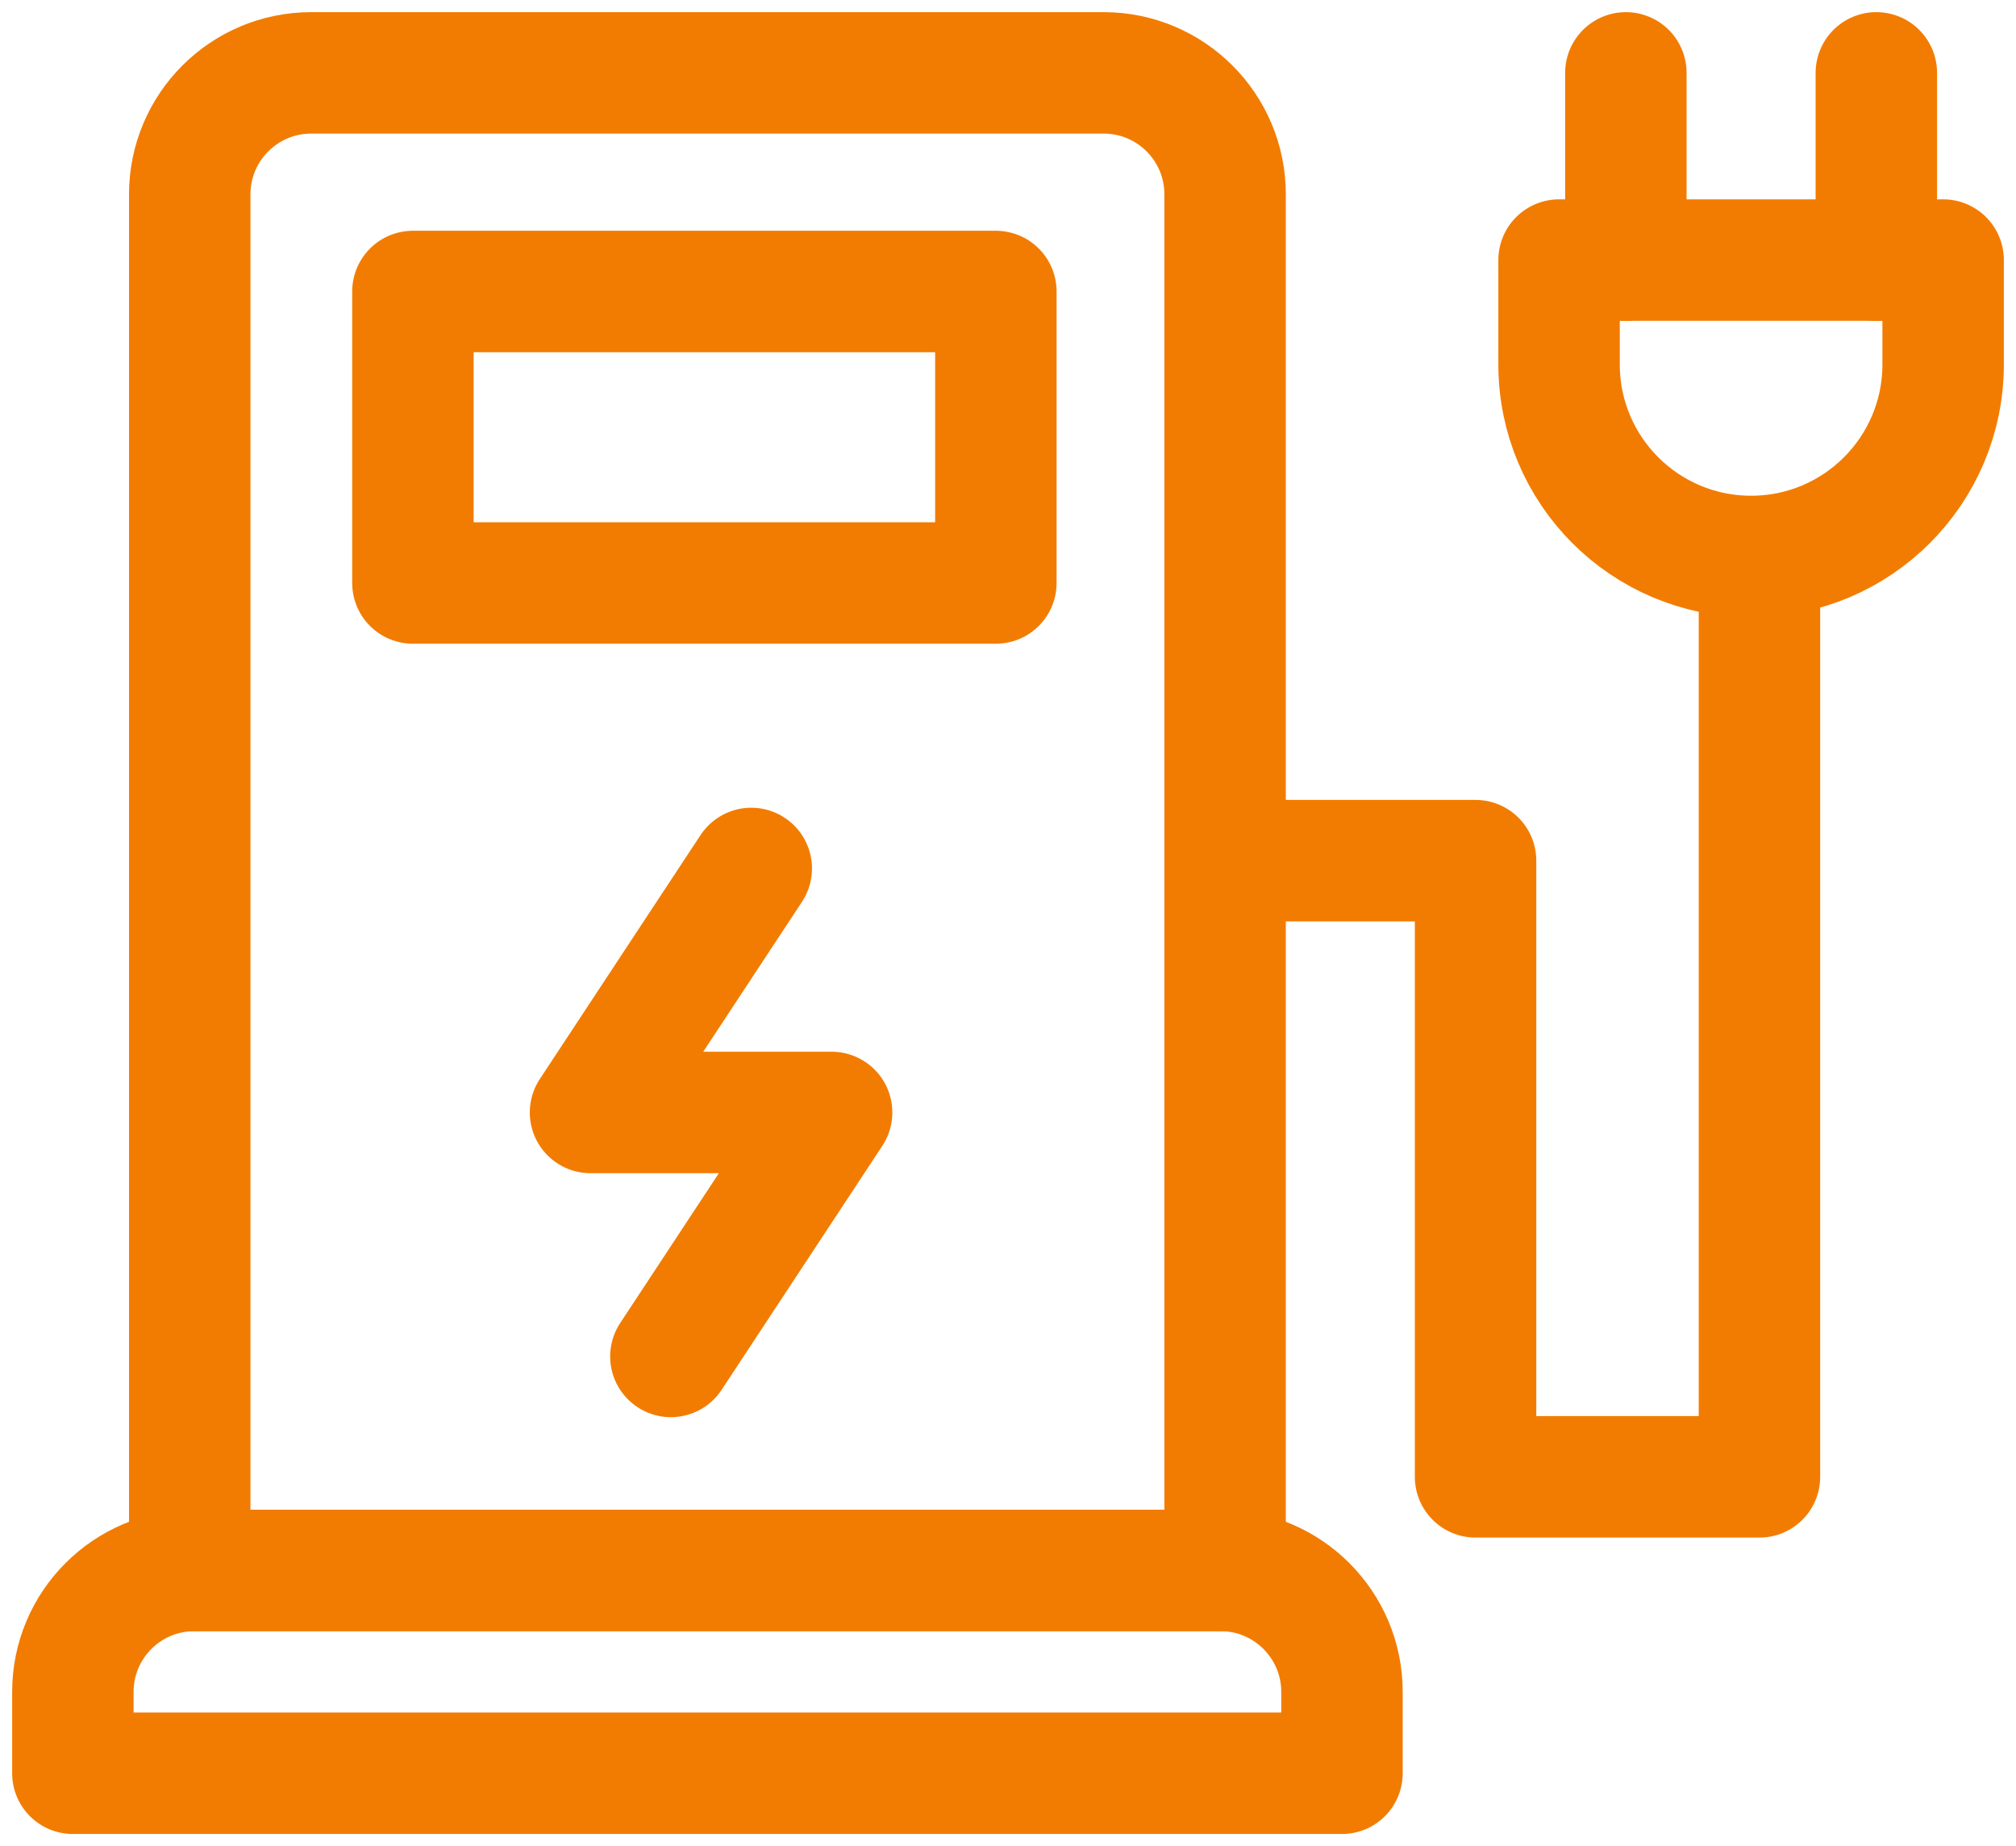
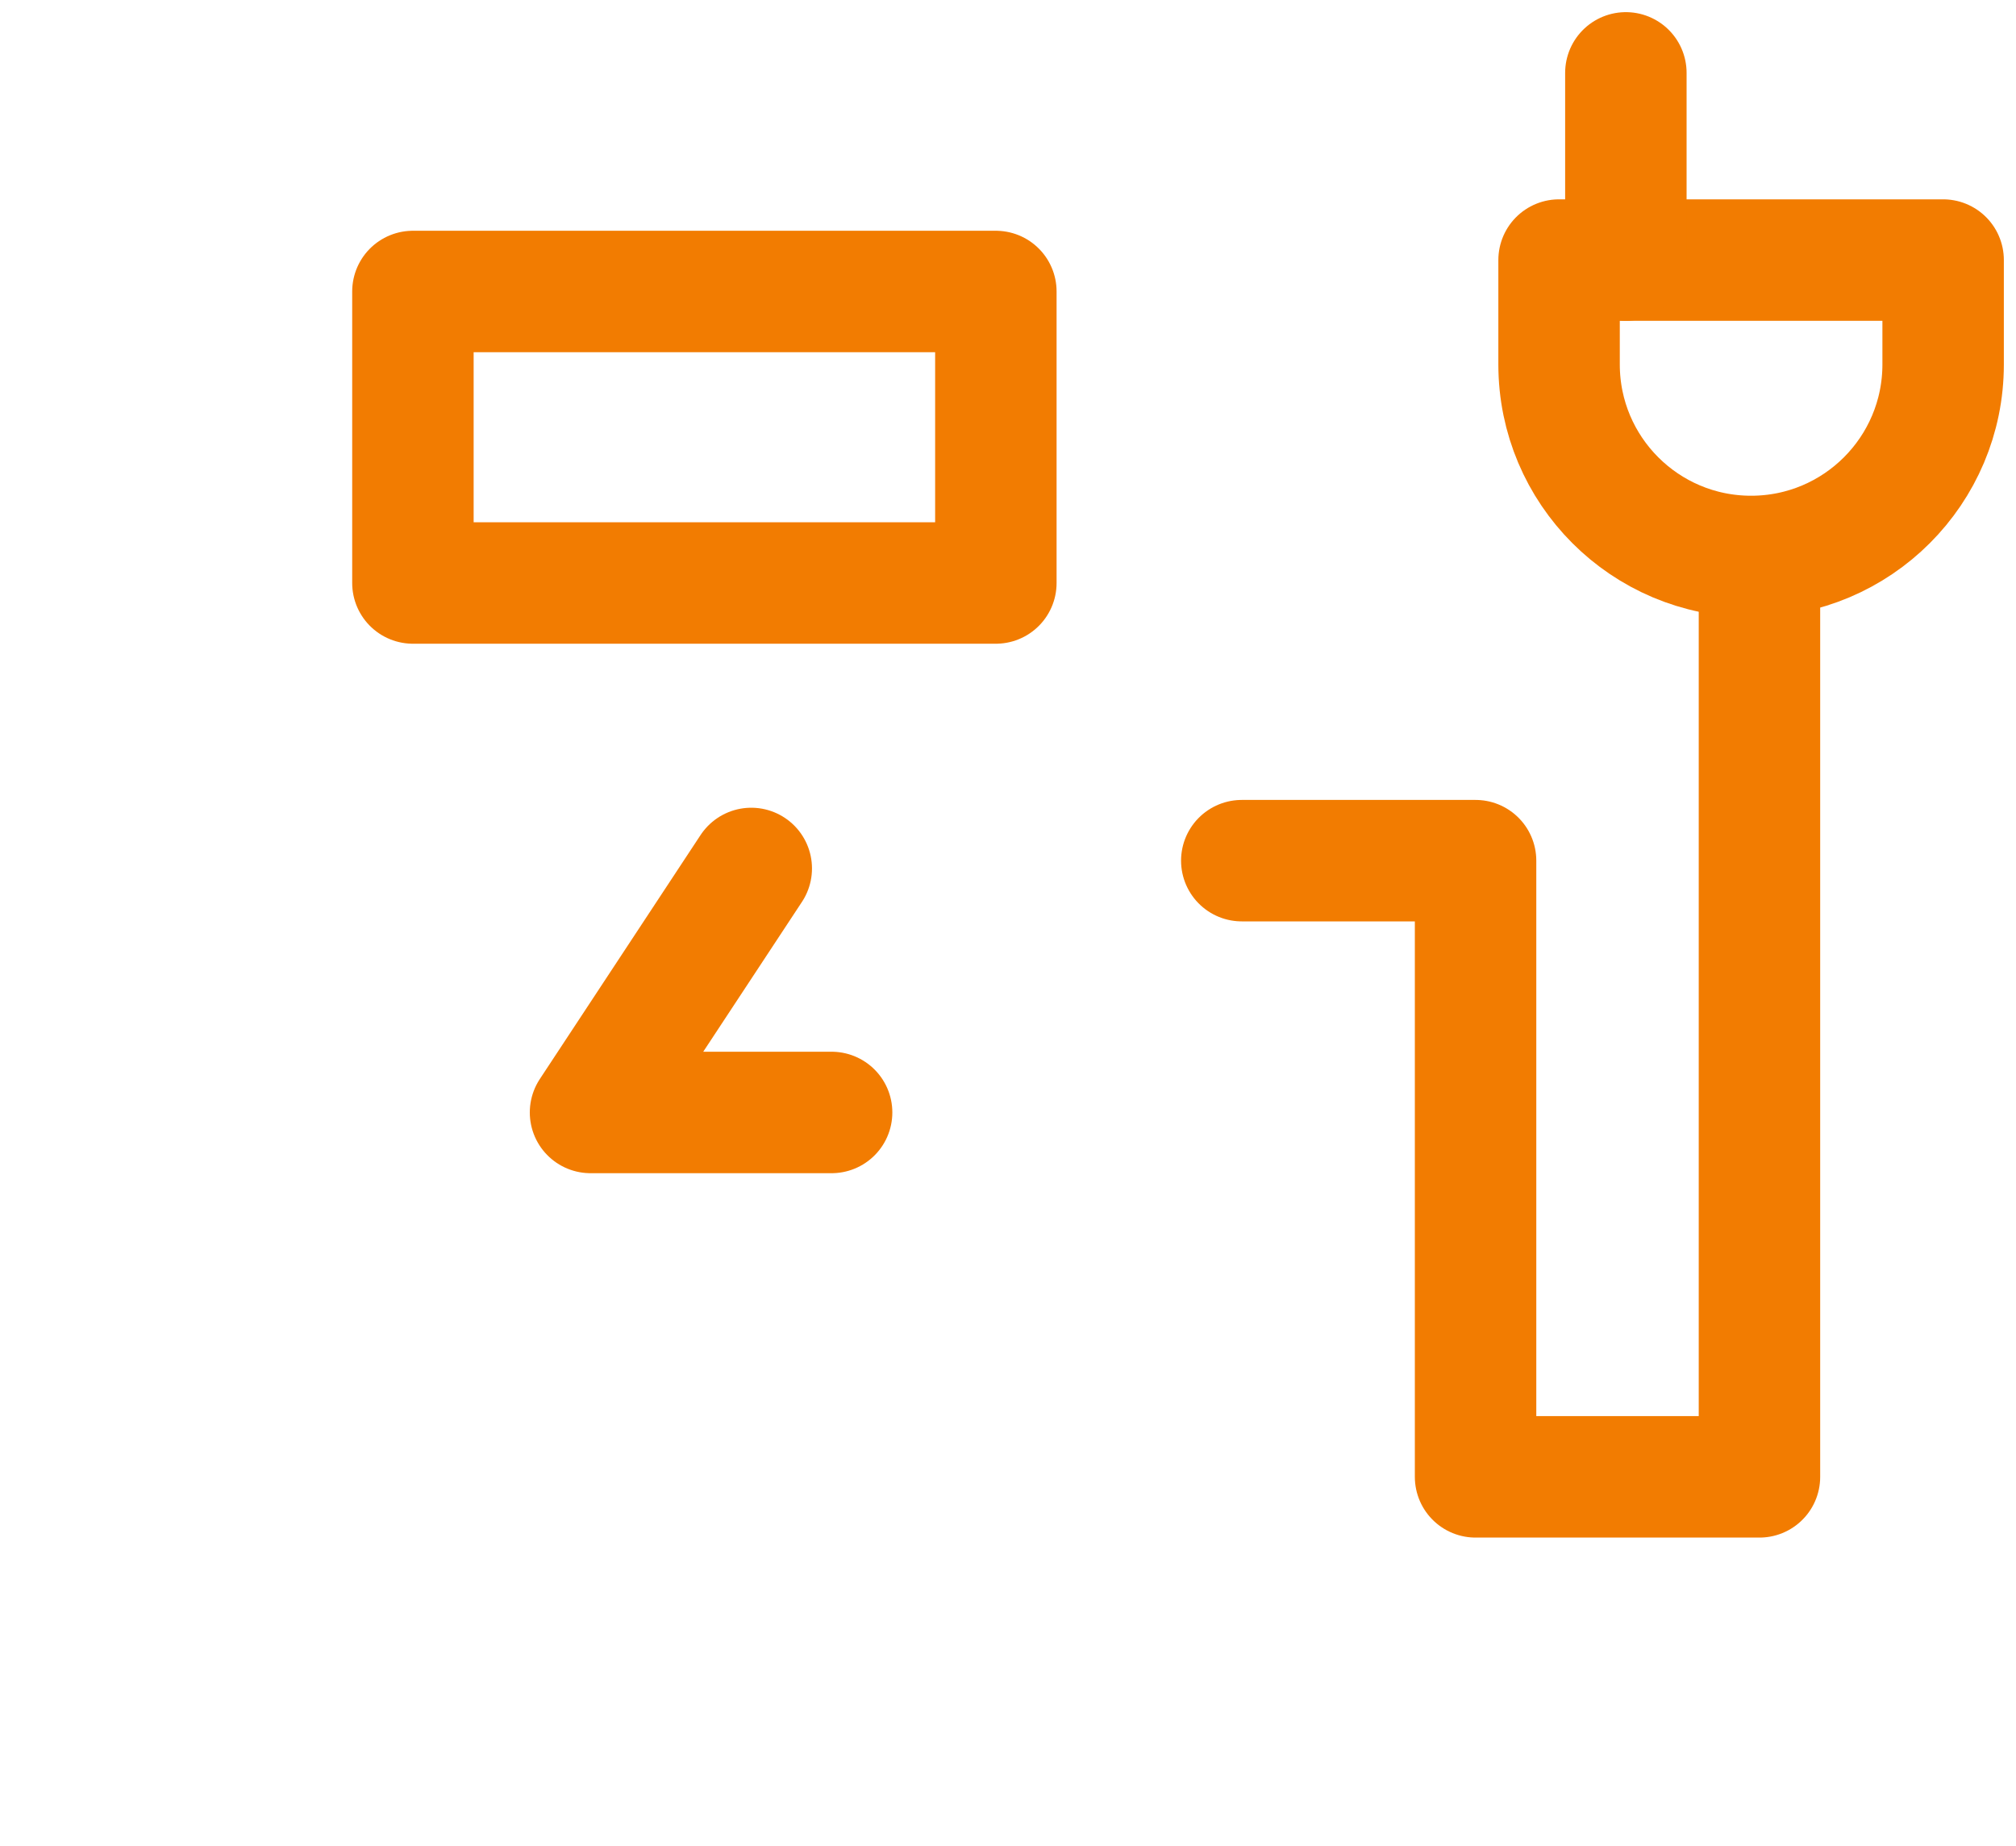
<svg xmlns="http://www.w3.org/2000/svg" width="83" height="76" viewBox="0 0 83 76" fill="none">
  <path d="M72.438 24.193V60.798H60.75V35.431H51.125" stroke="#F27C01" stroke-width="5" stroke-linecap="round" stroke-linejoin="round" />
-   <path d="M7.812 8C7.812 5.239 10.051 3 12.812 3H45.438C48.199 3 50.438 5.239 50.438 8V64.651H7.812V8Z" stroke="#F27C01" stroke-width="5" stroke-linejoin="round" />
  <path d="M17 12H41V24H17V12Z" stroke="#F27C01" stroke-width="5" stroke-linejoin="round" />
  <path d="M64.188 10.706H80V15.002C80 19.369 76.46 22.908 72.094 22.908V22.908C67.727 22.908 64.188 19.369 64.188 15.002V10.706Z" stroke="#F27C01" stroke-width="5" stroke-linejoin="round" />
-   <path d="M3 69.651C3 66.89 5.239 64.651 8 64.651H50.25C53.011 64.651 55.25 66.89 55.25 69.651V73H3V69.651Z" stroke="#F27C01" stroke-width="5" stroke-linejoin="round" />
-   <path d="M30.93 35.752L24.312 45.797L34.238 45.797L27.621 55.841" stroke="#F27C01" stroke-width="5" stroke-linecap="round" stroke-linejoin="round" />
+   <path d="M30.93 35.752L24.312 45.797L34.238 45.797" stroke="#F27C01" stroke-width="5" stroke-linecap="round" stroke-linejoin="round" />
  <path d="M66.938 3V10.706" stroke="#F27C01" stroke-width="5" stroke-linecap="round" stroke-linejoin="round" />
-   <path d="M77.25 3V10.706" stroke="#F27C01" stroke-width="5" stroke-linecap="round" stroke-linejoin="round" />
</svg>